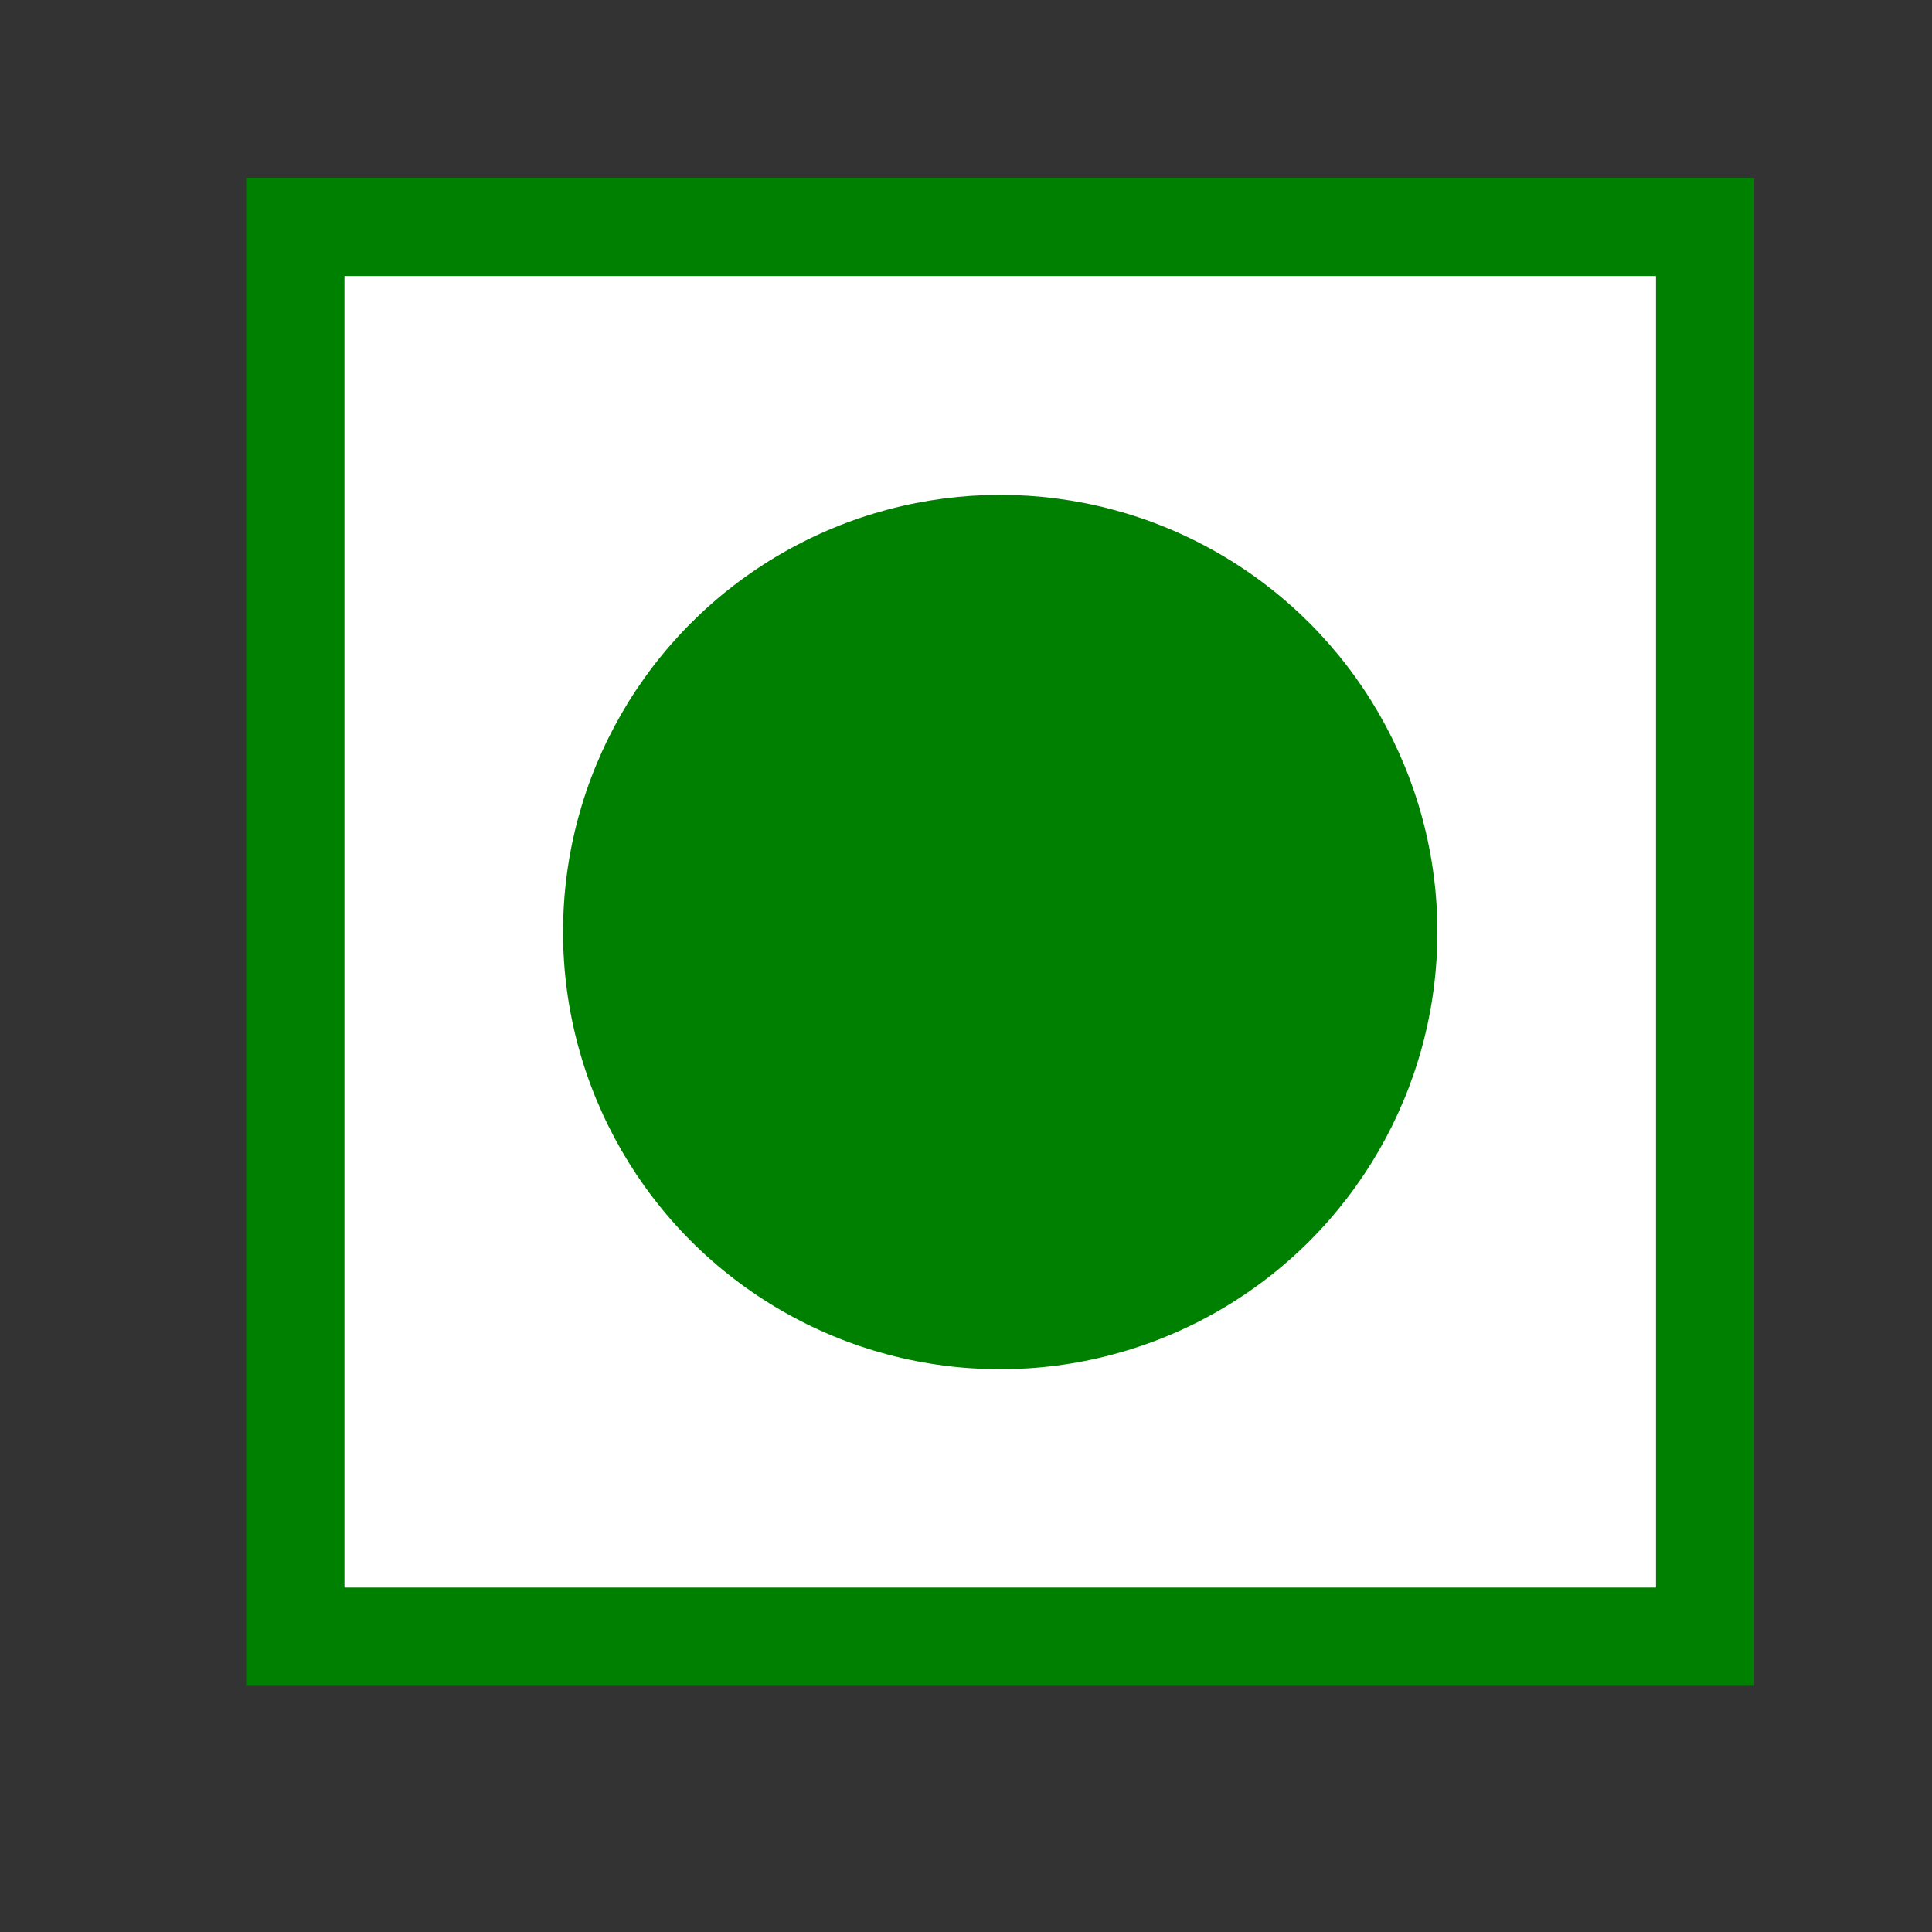
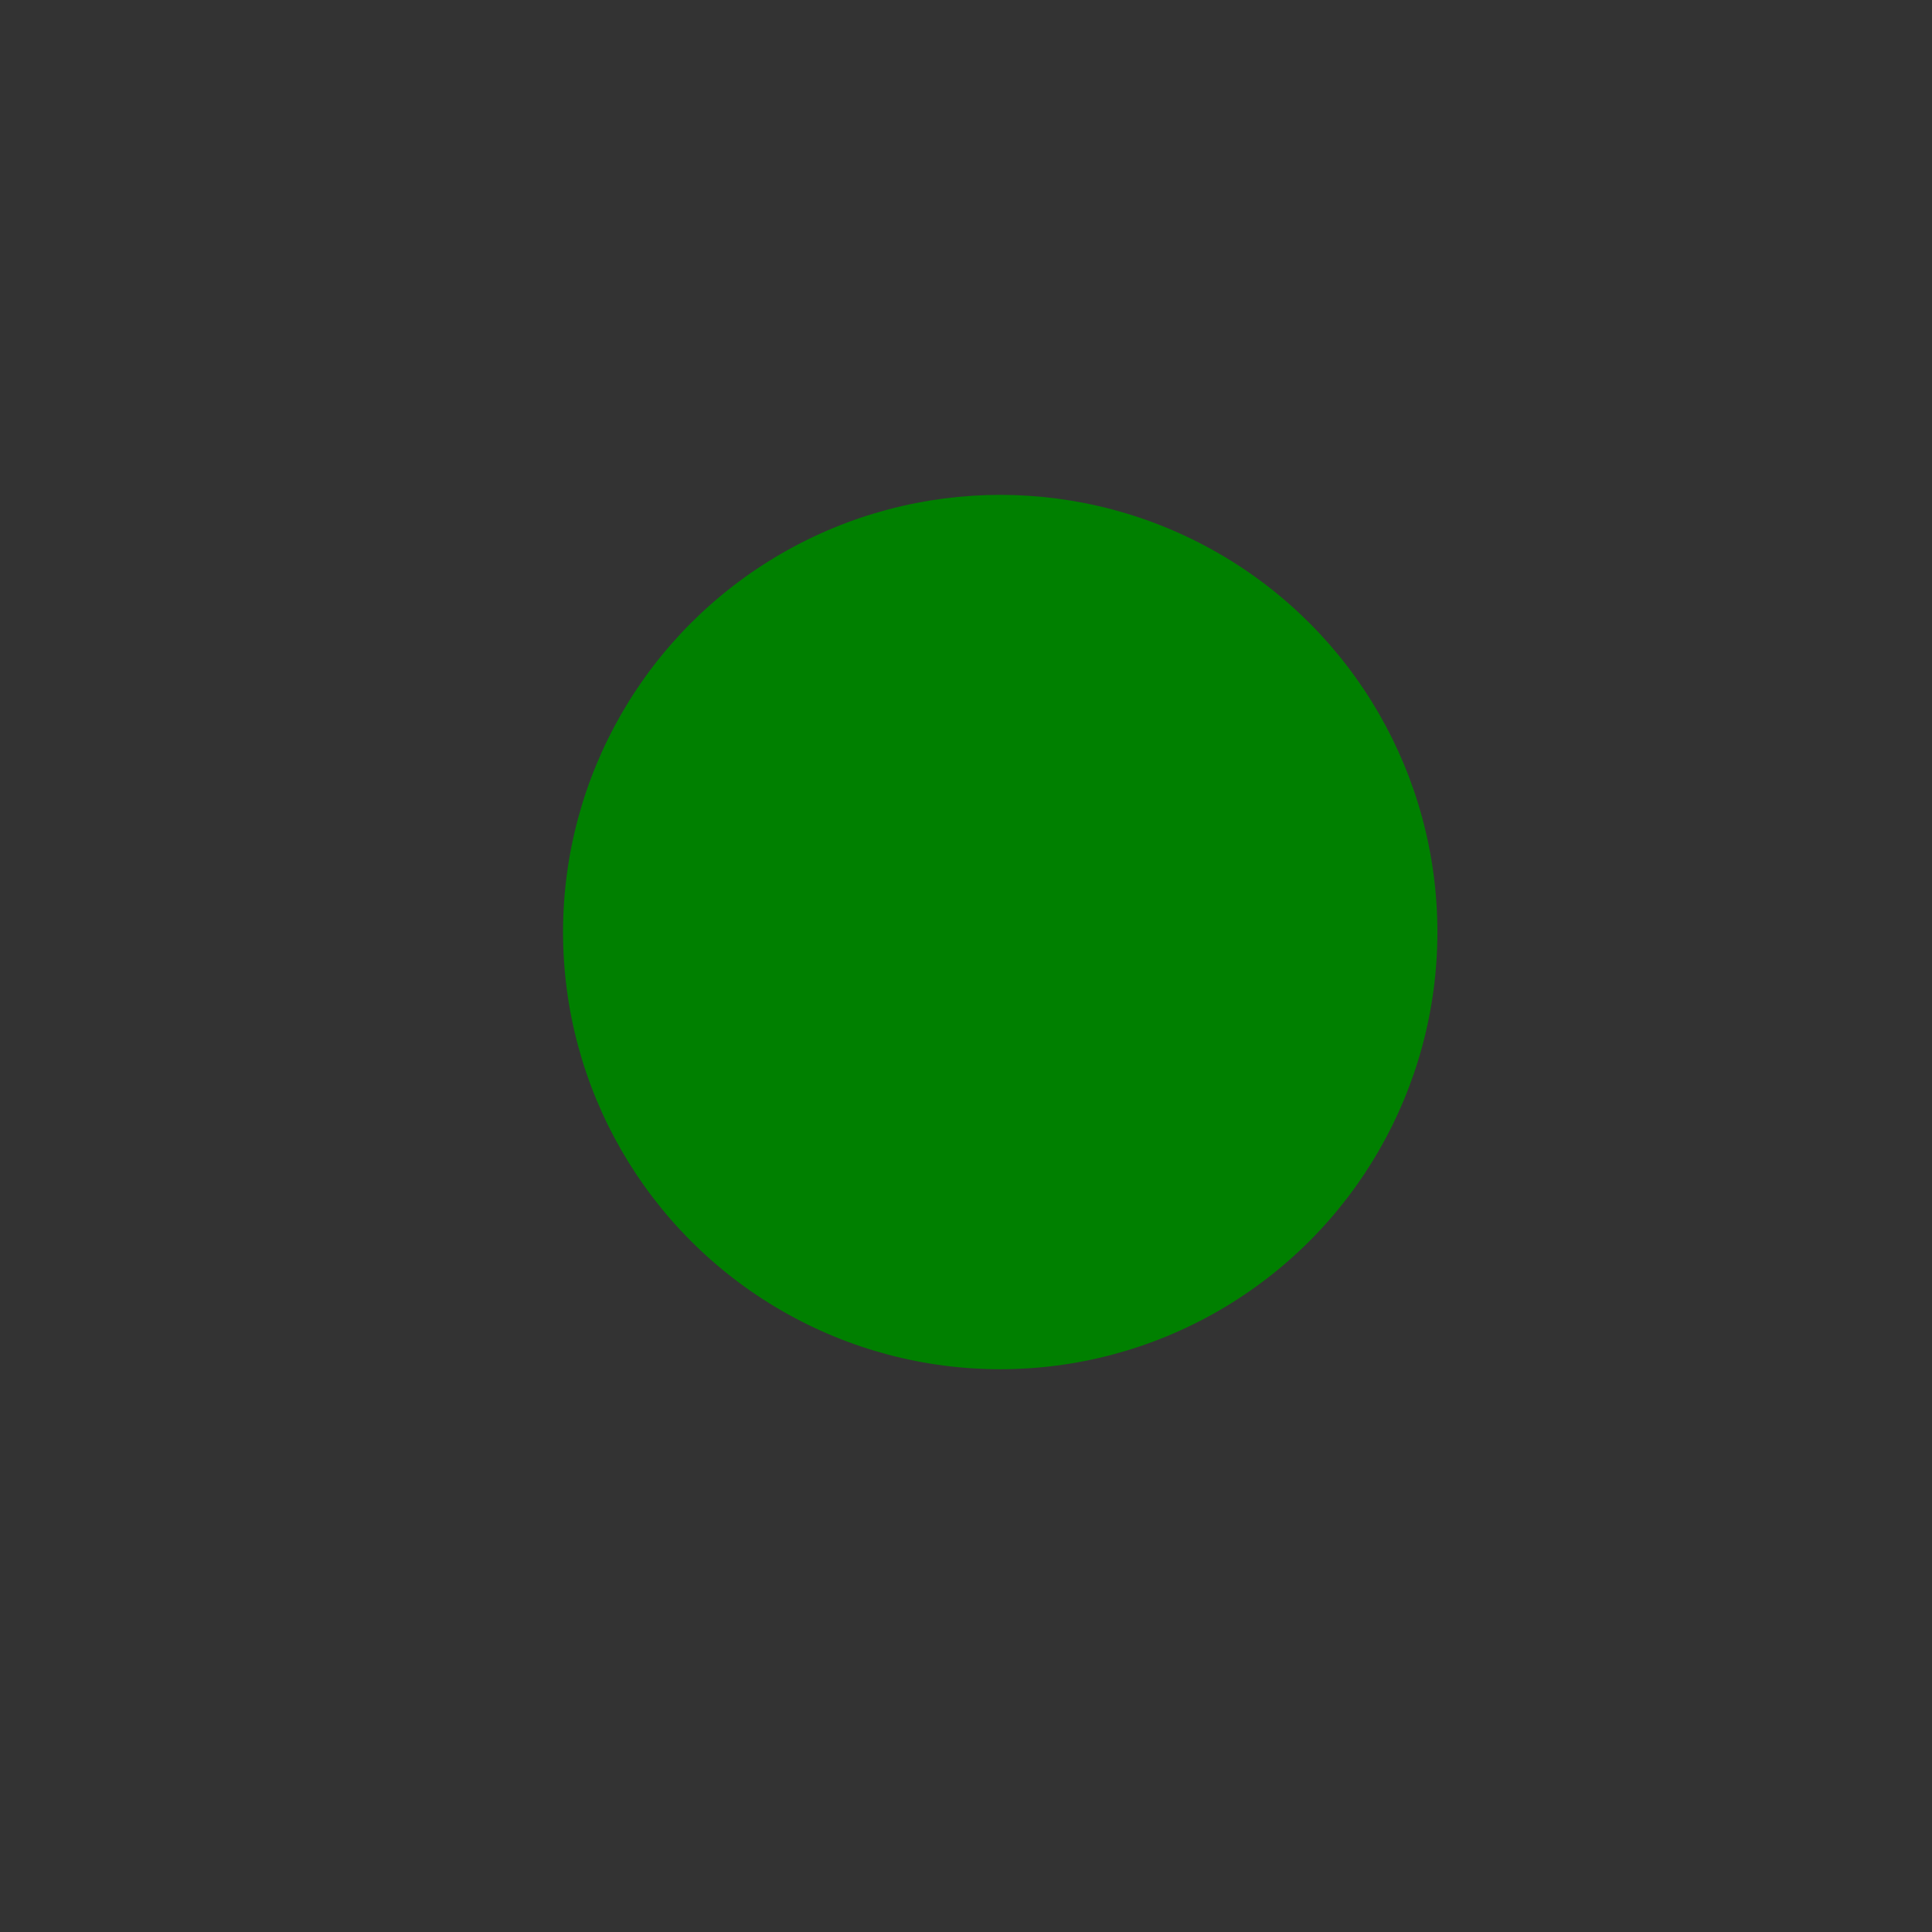
<svg xmlns="http://www.w3.org/2000/svg" width="7" height="7" viewBox="0 0 7 7" fill="none">
  <rect x="0" y="0" width="7" height="7" fill="#333333" stroke="none" />
-   <rect x="1.07" y="0.822" width="5.108" height="5.108" fill="white" stroke="#008000" stroke-width="0.356" />
  <circle cx="3.624" cy="3.377" r="1.584" fill="#008000" />
</svg>